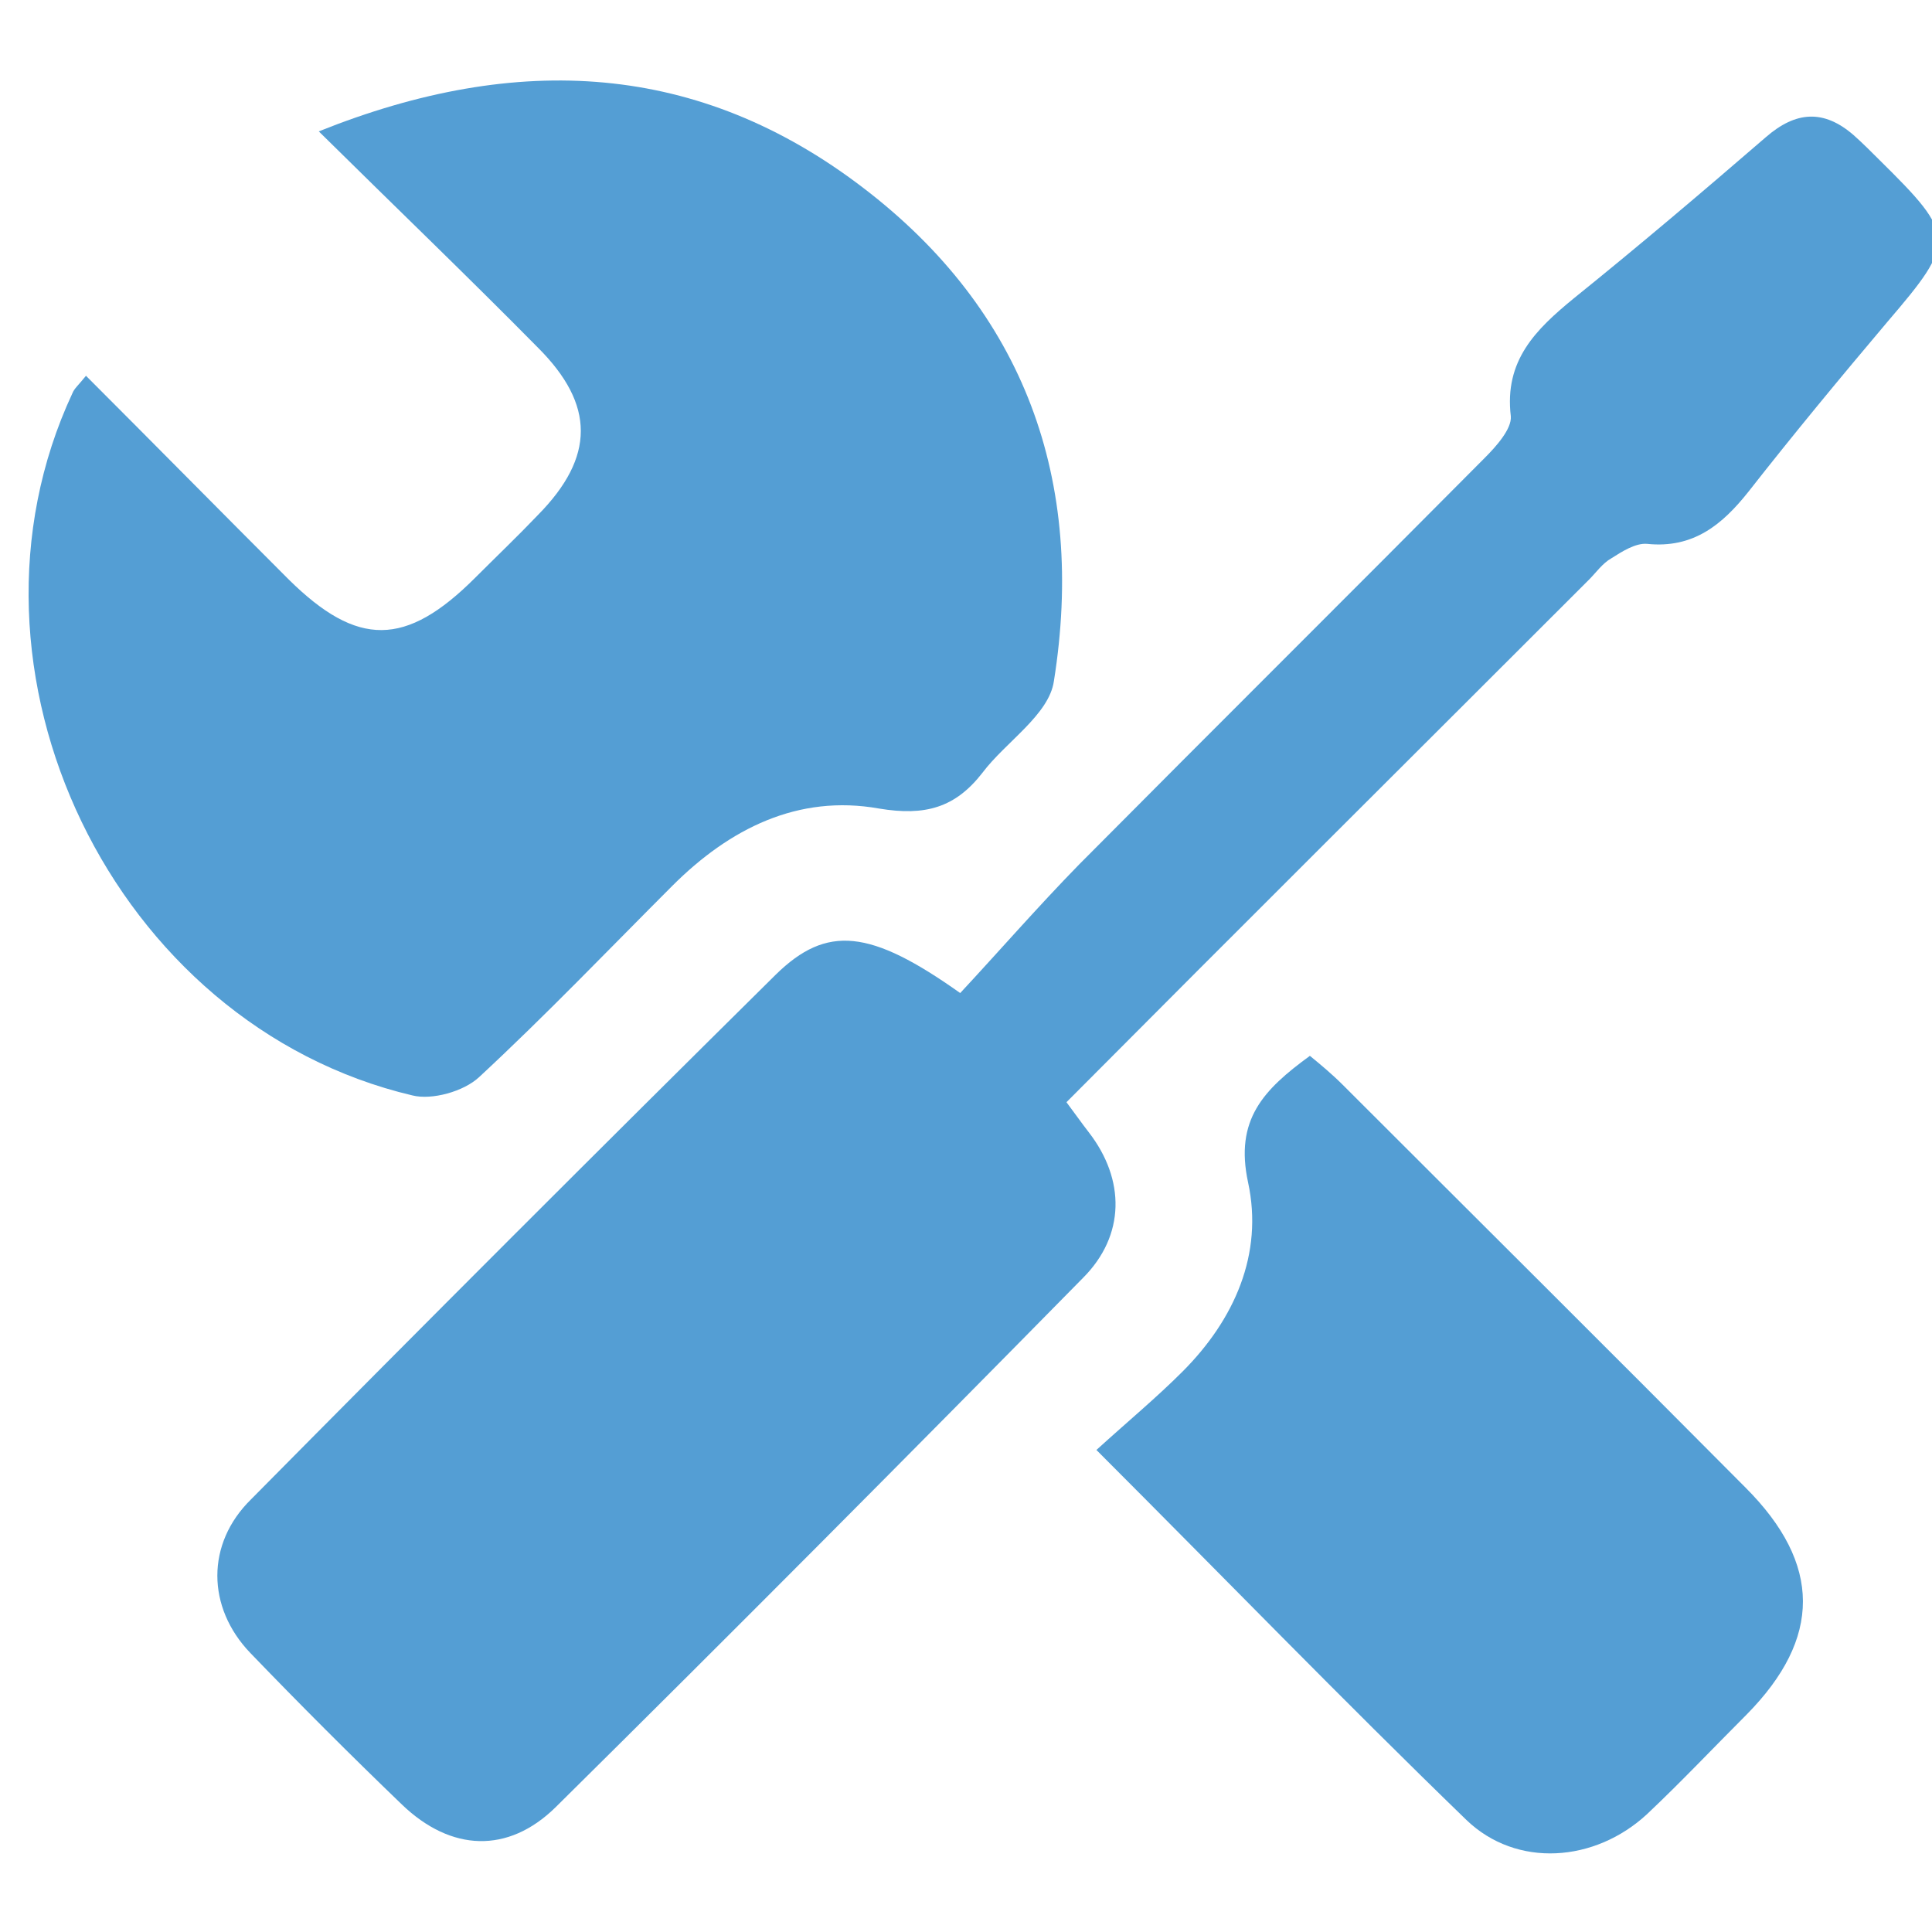
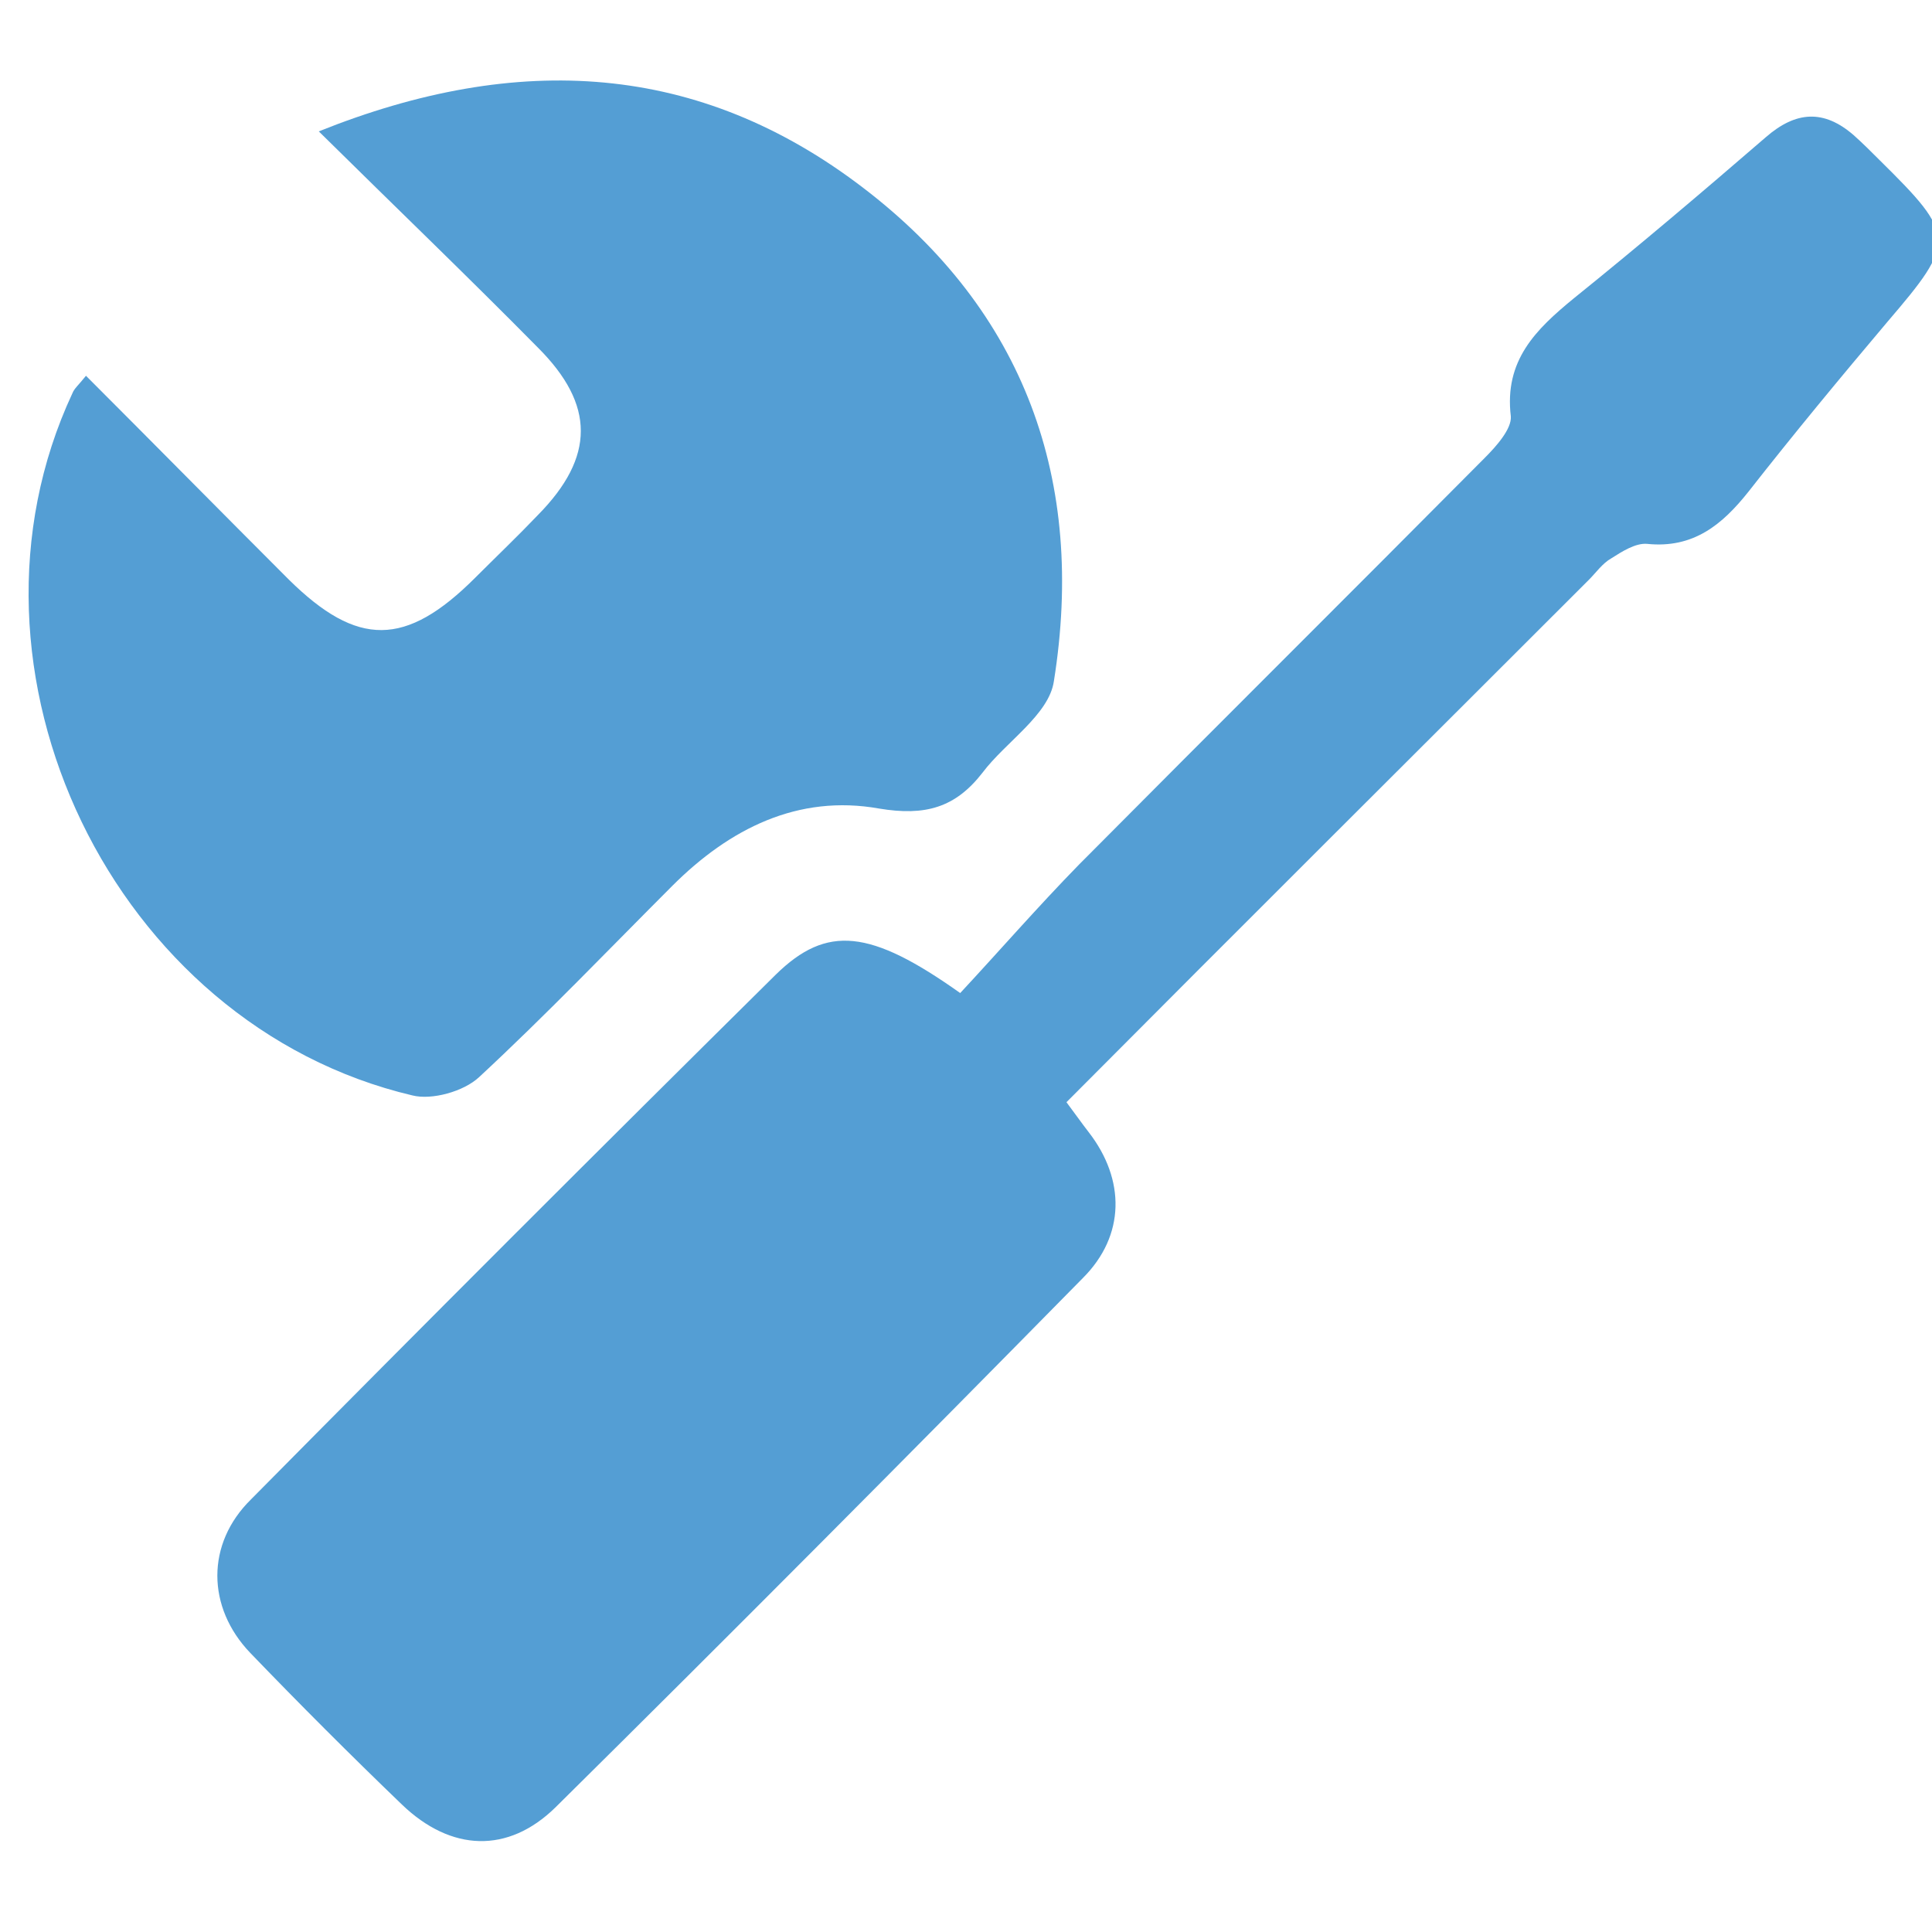
<svg xmlns="http://www.w3.org/2000/svg" version="1.1" id="Layer_1" x="0px" y="0px" viewBox="0 0 200 200" style="enable-background:new 0 0 200 200;" xml:space="preserve">
  <style type="text/css">
	.st0{fill-rule:evenodd;clip-rule:evenodd;fill:#549ED4;}
</style>
  <g>
    <path class="st0" d="M99.4,102.8c4-4.3,8-8.9,12.3-13.3c14-14.1,28-28,42-42.1c1.2-1.2,2.8-3,2.7-4.3c-0.7-5.8,2.6-9,6.5-12.2   c6.7-5.4,13.3-11,19.9-16.7c3.1-2.7,6-2.9,9.1-0.2c0.9,0.8,1.8,1.7,2.7,2.6c7.9,7.8,7.9,8.4,0.8,16.7c-4.9,5.8-9.7,11.6-14.4,17.6   c-2.7,3.4-5.7,5.9-10.5,5.4c-1.2-0.1-2.6,0.8-3.7,1.5c-0.9,0.5-1.6,1.5-2.3,2.2c-18,18-36,35.9-54.1,54.1c0.9,1.2,1.6,2.2,2.3,3.1   c3.8,4.9,3.8,10.7-0.6,15.1C94,150.7,75.8,169,57.5,187.1c-4.9,4.8-10.8,4.6-15.9-0.3c-5.3-5.1-10.6-10.4-15.7-15.7   c-4.5-4.7-4.6-11.3,0.1-15.9c18-18.2,36.1-36.3,54.3-54.3C85.6,95.7,90.1,96.2,99.4,102.8z" />
    <path class="st0" d="M33,13.6c20.7-8.3,39.4-7.1,56.3,5.8c16.8,12.8,23.1,30.4,19.8,51.1c-0.5,3.5-5,6.3-7.4,9.5   c-2.8,3.6-5.9,4.5-10.7,3.7c-8.4-1.5-15.5,2.1-21.4,8c-6.6,6.6-13.1,13.4-20,19.8c-1.6,1.5-4.9,2.4-6.9,1.9   c-31-7.3-48.6-44-35.2-72.7c0.2-0.5,0.6-0.8,1.4-1.8c7.1,7.1,14,14.1,21,21.1C37,67,42,67,49.2,59.8c2.2-2.2,4.4-4.3,6.5-6.5   c5.9-6,5.9-11.4,0-17.3C48.5,28.7,41.1,21.6,33,13.6z" />
-     <path class="st0" d="M113.5,150.1c3.3-3,6.2-5.4,8.9-8.1c5.4-5.4,8.4-12.2,6.8-19.6c-1.4-6.5,1.6-9.6,6.4-13.1   c1.1,0.9,2.3,1.9,3.4,3c13.9,13.9,27.8,27.7,41.7,41.7c7.9,7.9,7.9,15.6,0.1,23.5c-3.4,3.4-6.8,7-10.3,10.3   c-5.4,5-13.5,5.6-18.7,0.6C139,176,126.7,163.3,113.5,150.1z" />
  </g>
</svg>